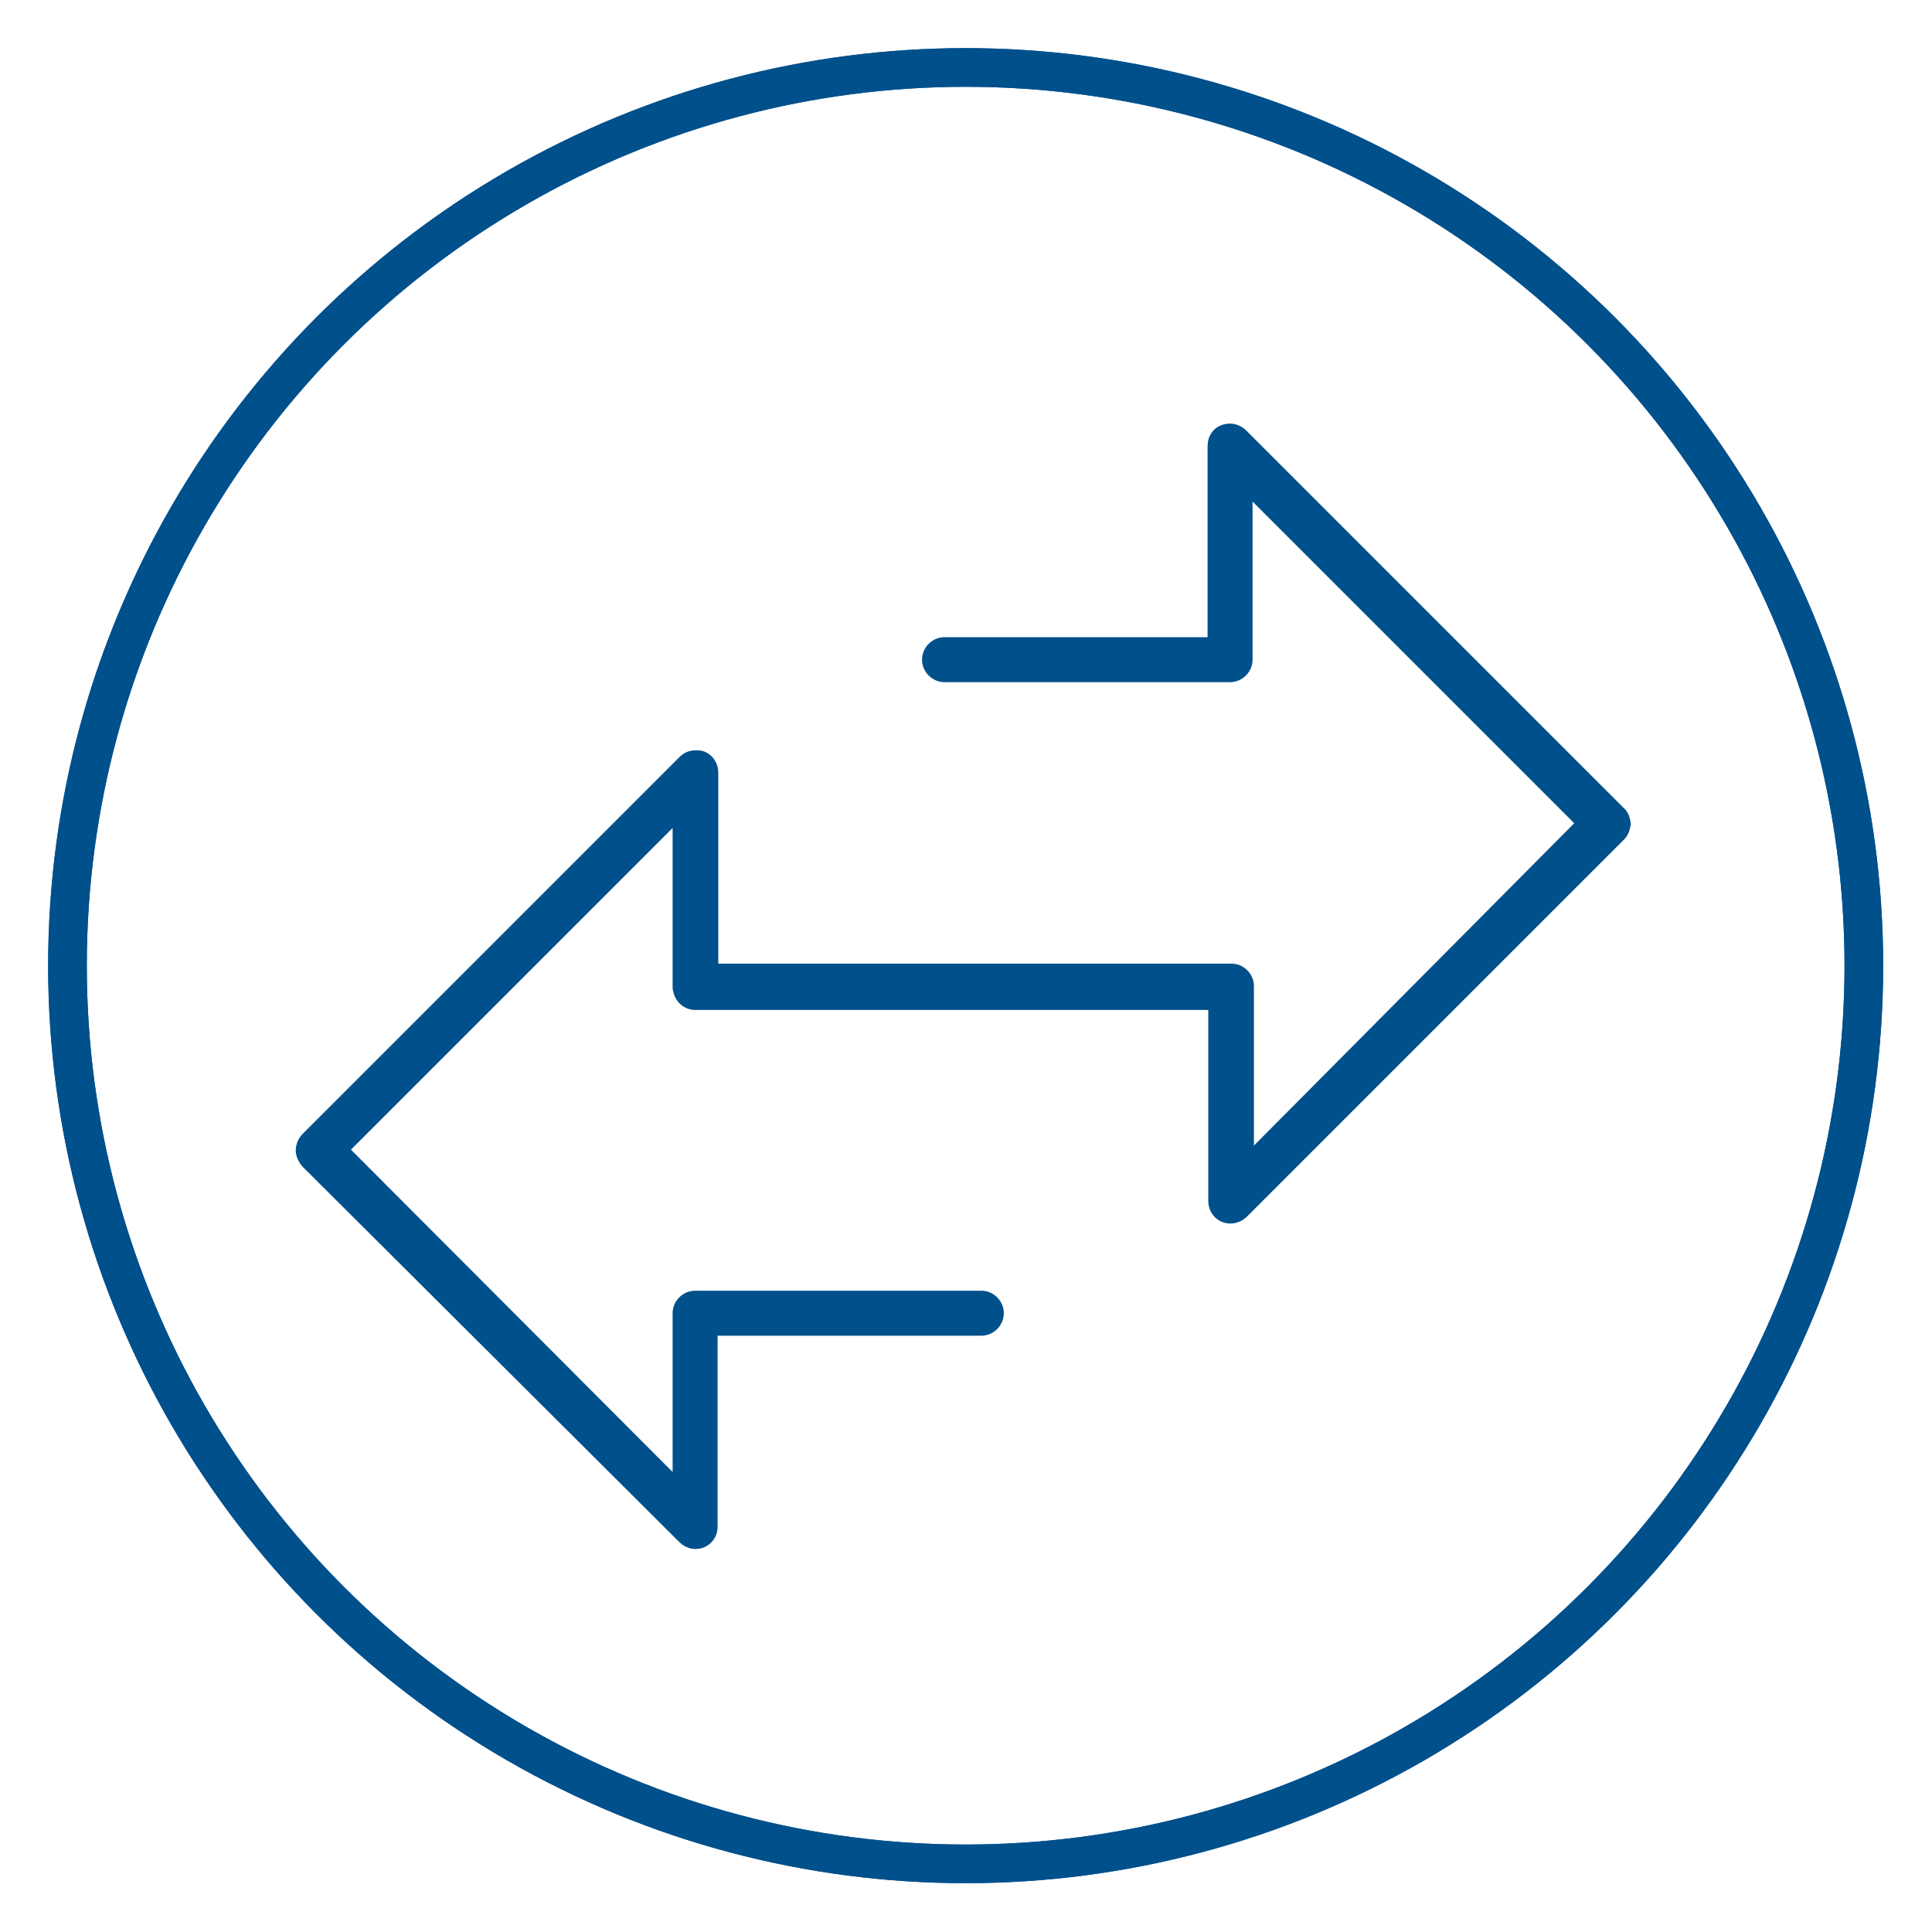
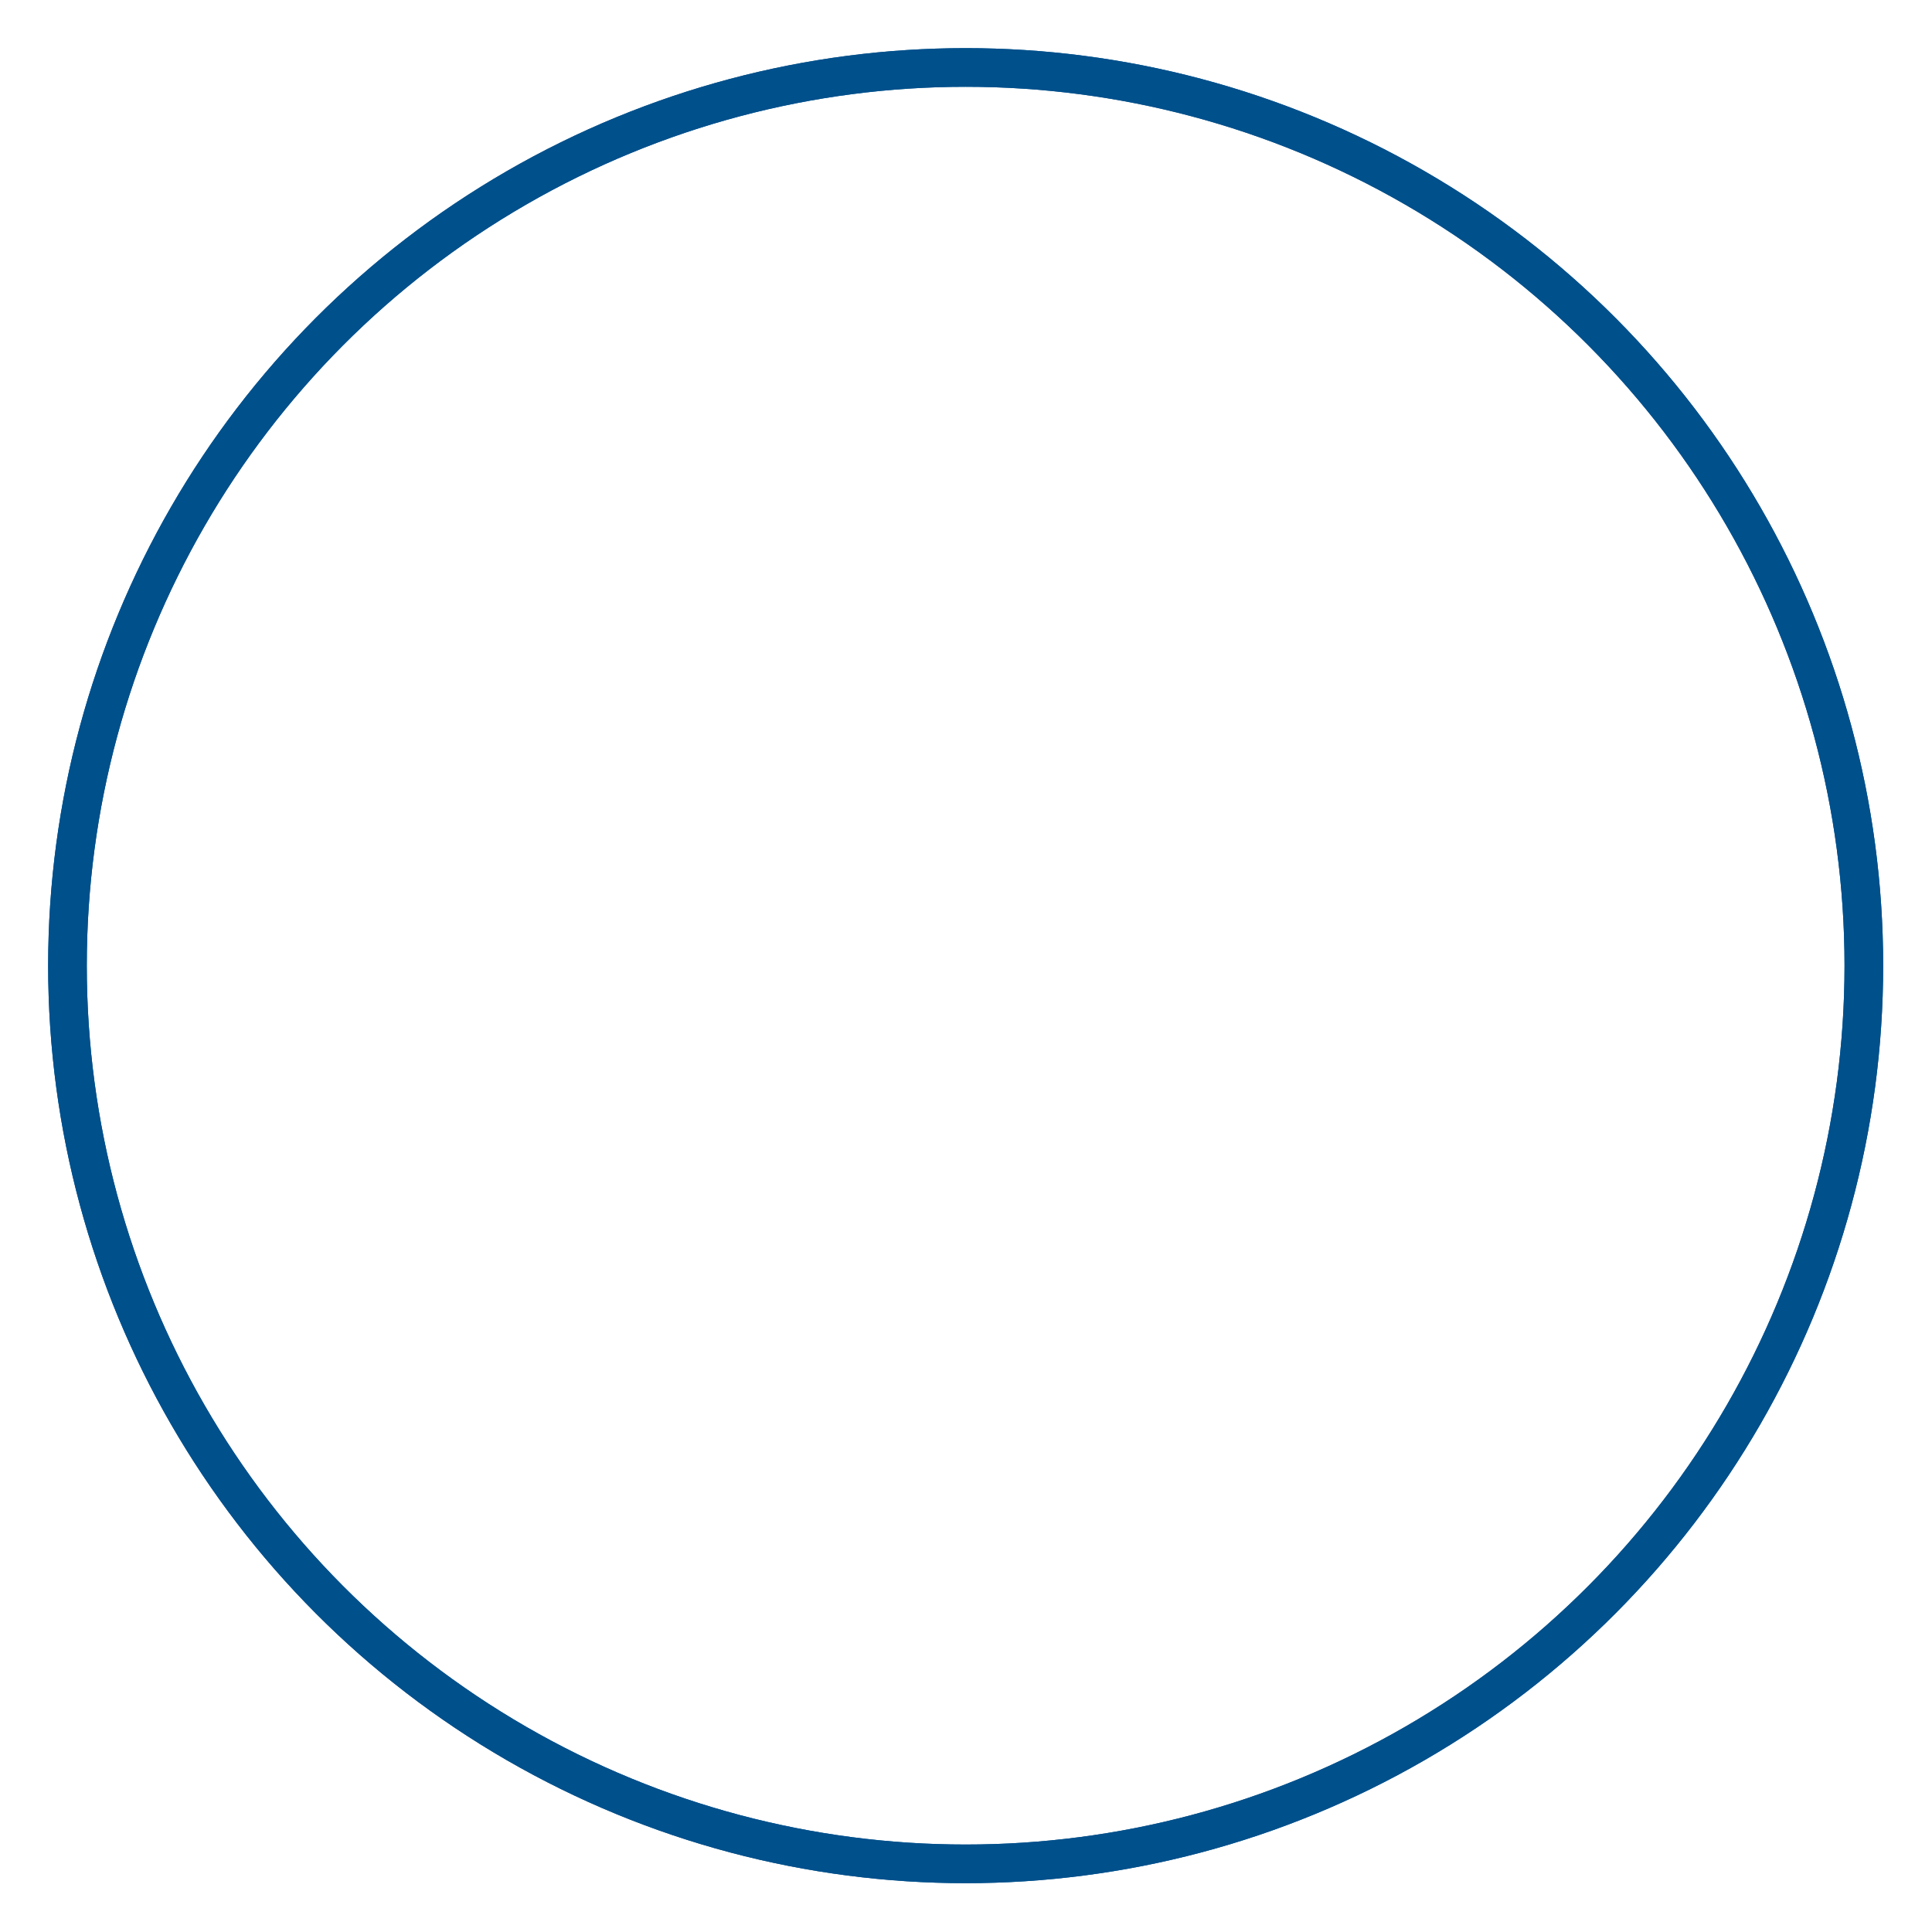
<svg xmlns="http://www.w3.org/2000/svg" version="1.1" id="Lager_1" x="0px" y="0px" viewBox="0 0 283.5 283.5" style="enable-background:new 0 0 283.5 283.5;" xml:space="preserve">
  <style type="text/css">
	.st0{fill:none;stroke:#00508C;stroke-width:5.669;stroke-miterlimit:10;}
	.st1{fill:#00508C;}
</style>
  <g id="Lager_3">
    <circle class="st0" cx="141.7" cy="141.7" r="131.8" />
    <circle class="st0" cx="141.7" cy="141.7" r="131.8" />
  </g>
  <g id="Lager_1_00000085252664589467989630000013927430221277127311_">
</g>
  <g id="Lager_2_00000028314626243966795030000015515793565506924176_">
    <g>
-       <path class="st1" d="M102.1,110.1c-0.9,0-1.7,0.3-2.4,1l-55.3,55.3c-0.6,0.6-1,1.5-1,2.4c0,0.9,0.4,1.7,1,2.4l55.3,55.1    c0.6,0.6,1.5,1,2.3,1c0.5,0,0.9-0.1,1.2-0.2c1.3-0.5,2.1-1.7,2.1-3.1v-28H144c1.8,0,3.3-1.5,3.3-3.3s-1.5-3.3-3.3-3.3h-42    c-1.8,0-3.3,1.5-3.3,3.3v23.3l-47.2-47.3l47.2-47.2v23.2c0,0.3,0,0.6,0.1,0.8c0.3,1.6,1.7,2.7,3.2,2.7h75.3v28    c0,1.4,0.8,2.6,2,3.1c1.3,0.5,2.7,0.2,3.7-0.8l55.3-55.3c0.6-0.6,0.9-1.4,1-2.3c-0.1-1-0.4-1.8-1.1-2.4l-55.3-55.3    c-1-1-2.4-1.3-3.7-0.8c-1.3,0.5-2,1.7-2,3.1v28h-38.6c-1.8,0-3.3,1.5-3.3,3.3c0,1.8,1.5,3.3,3.3,3.3h41.9c1.8,0,3.3-1.5,3.3-3.3    V73.6l47.2,47.2l-47,47.3v-23.4c0-1.8-1.5-3.3-3.3-3.3h-75.3v-28c0-1.4-0.8-2.6-2-3.1C102.9,110.1,102.5,110.1,102.1,110.1z" />
-     </g>
+       </g>
  </g>
</svg>